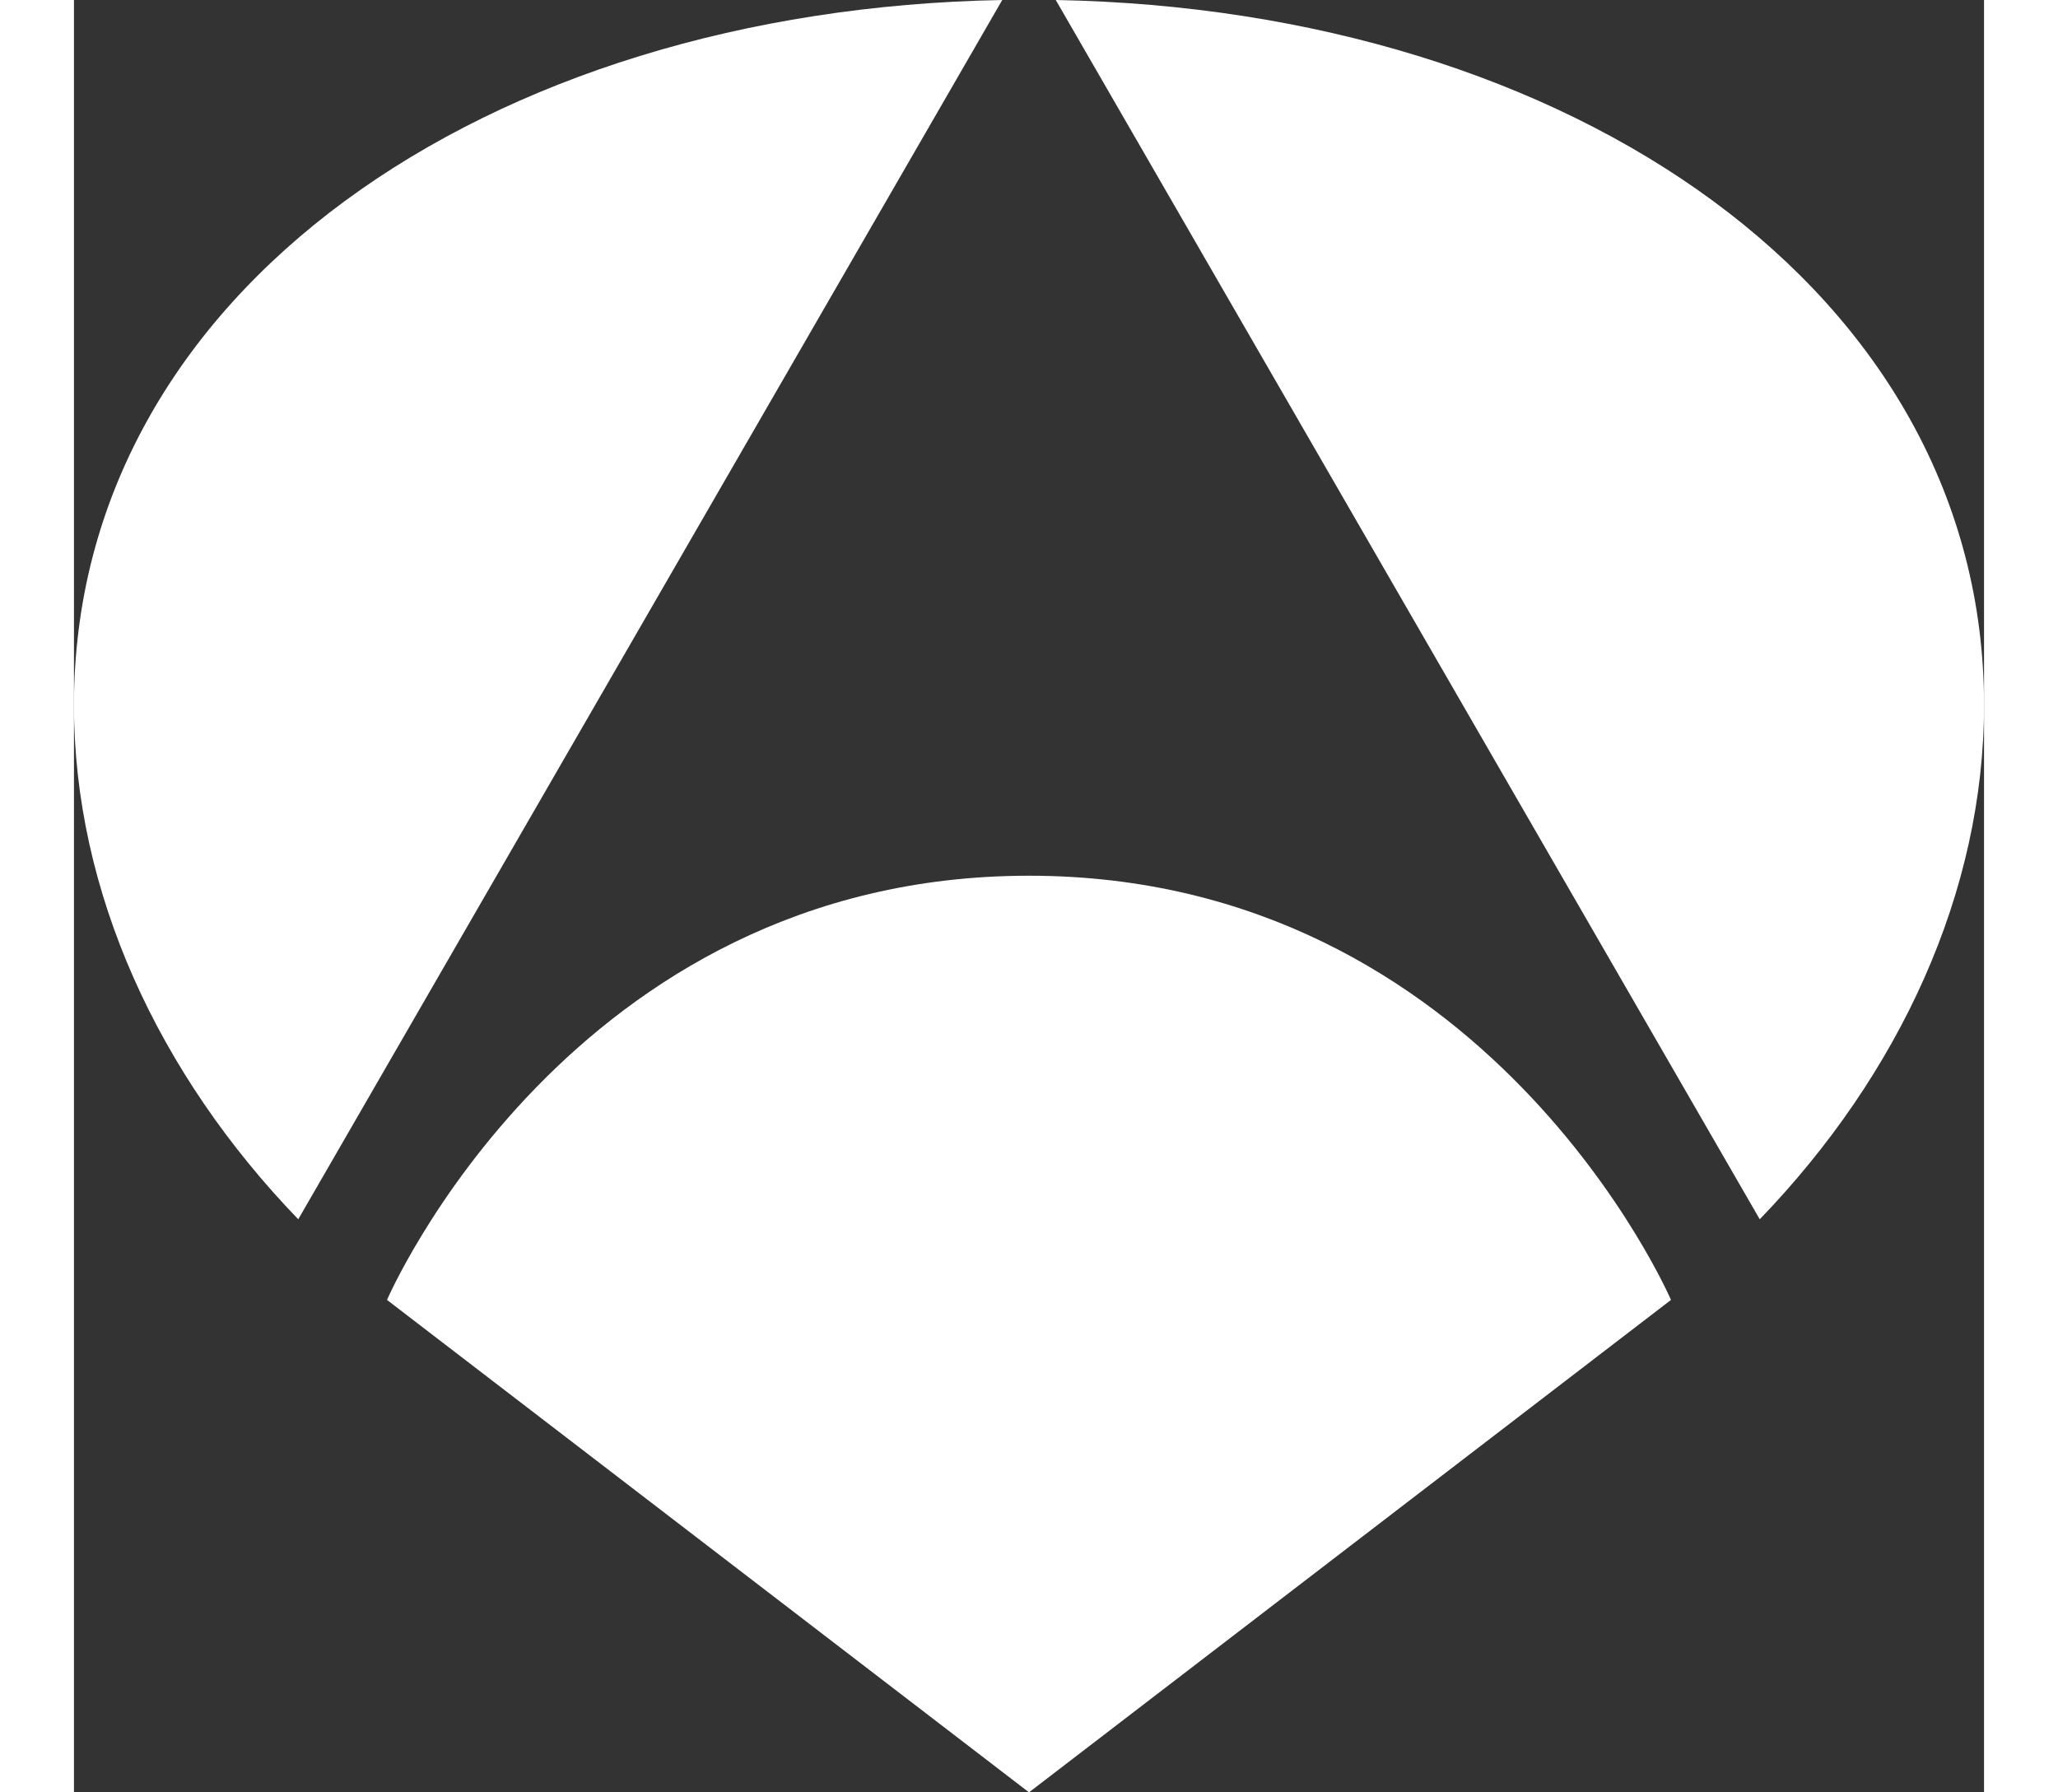
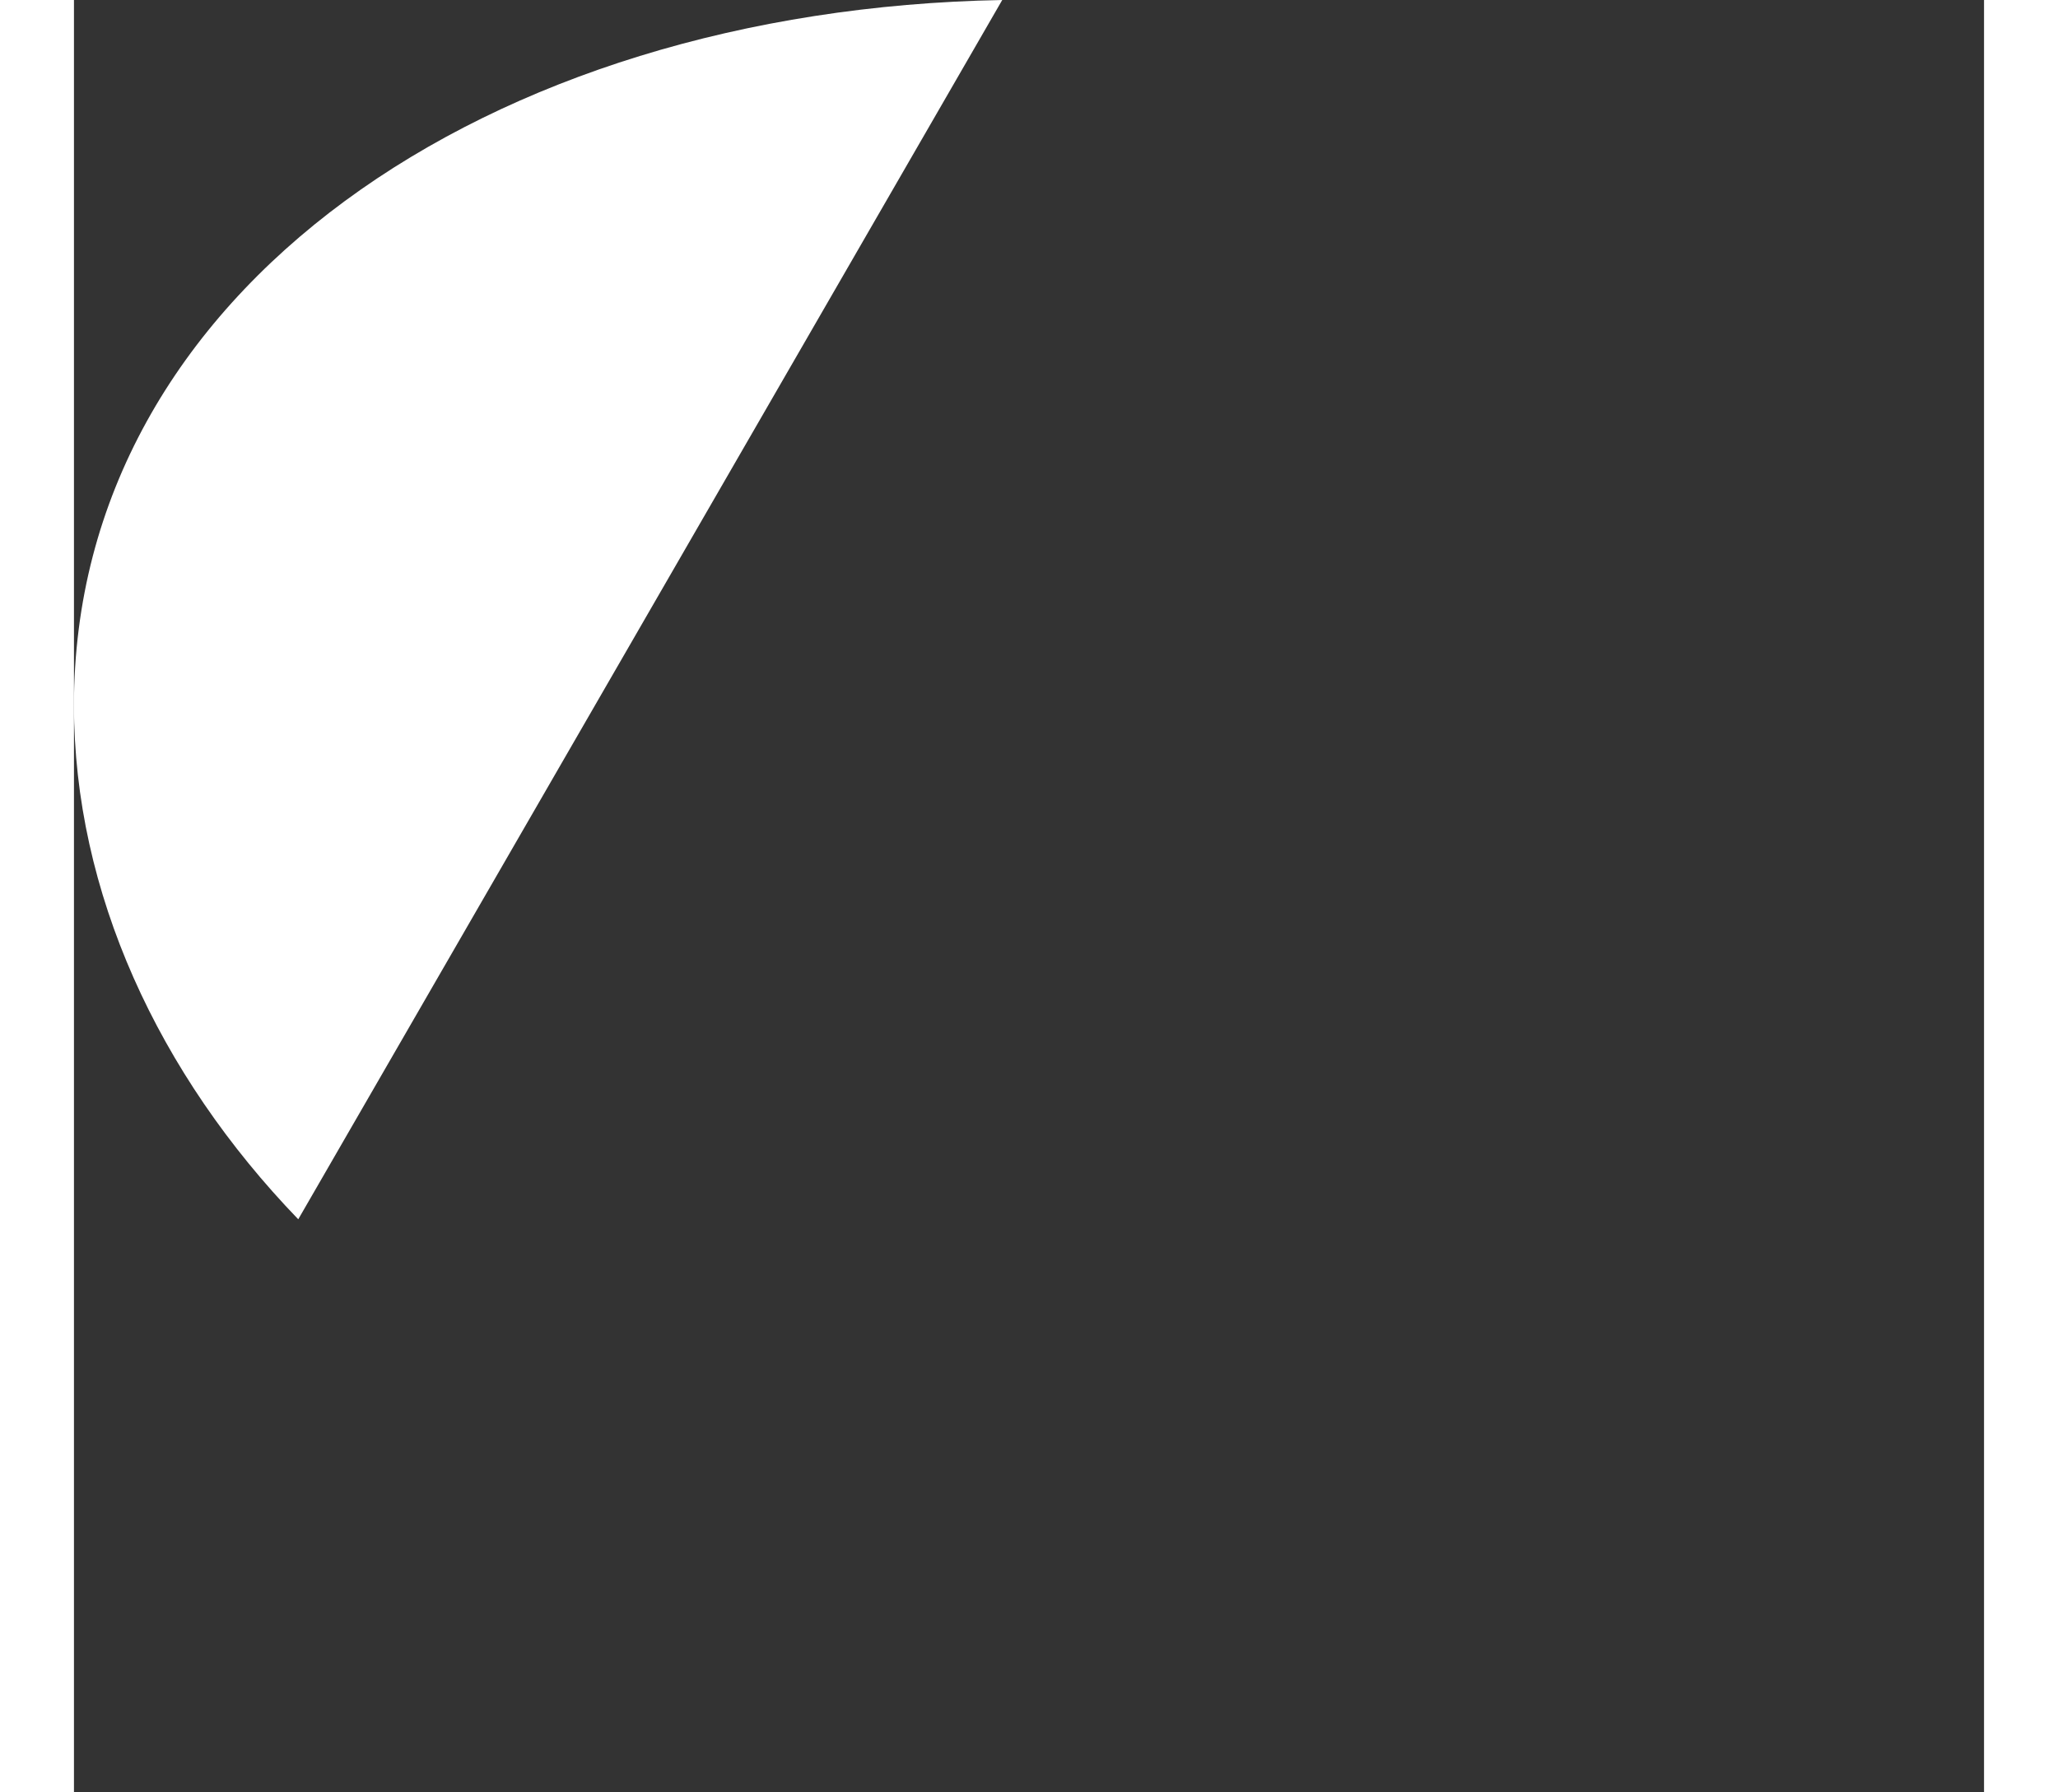
<svg xmlns="http://www.w3.org/2000/svg" width="31" height="27" id="Capa_2" data-name="Capa 2" viewBox="0 0 263.4 247.18">
  <rect x="0" y="0" width="263.4" height="247.18" fill="#333333" stroke="none" />
  <defs>
    <style>
      .cls-1 {
        fill: white;
      }
    </style>
  </defs>
  <g id="LOGO">
    <g>
      <g>
        <path class="cls-1" d="M128.01,0C56.98,1.3,0,40.19,0,97.24c0,25.77,11.63,50.91,30.93,70.91L128.01,0Z" />
-         <path class="cls-1" d="M232.47,168.15c19.29-20,30.93-45.14,30.93-70.91C263.4,40.19,206.42,1.3,135.39,0l97.08,168.15Z" />
      </g>
-       <path class="cls-1" d="M220.23,179.27l-88.53,67.91-88.53-67.91s25.2-58.5,88.53-58.5,88.53,58.5,88.53,58.5Z" />
    </g>
  </g>
</svg>